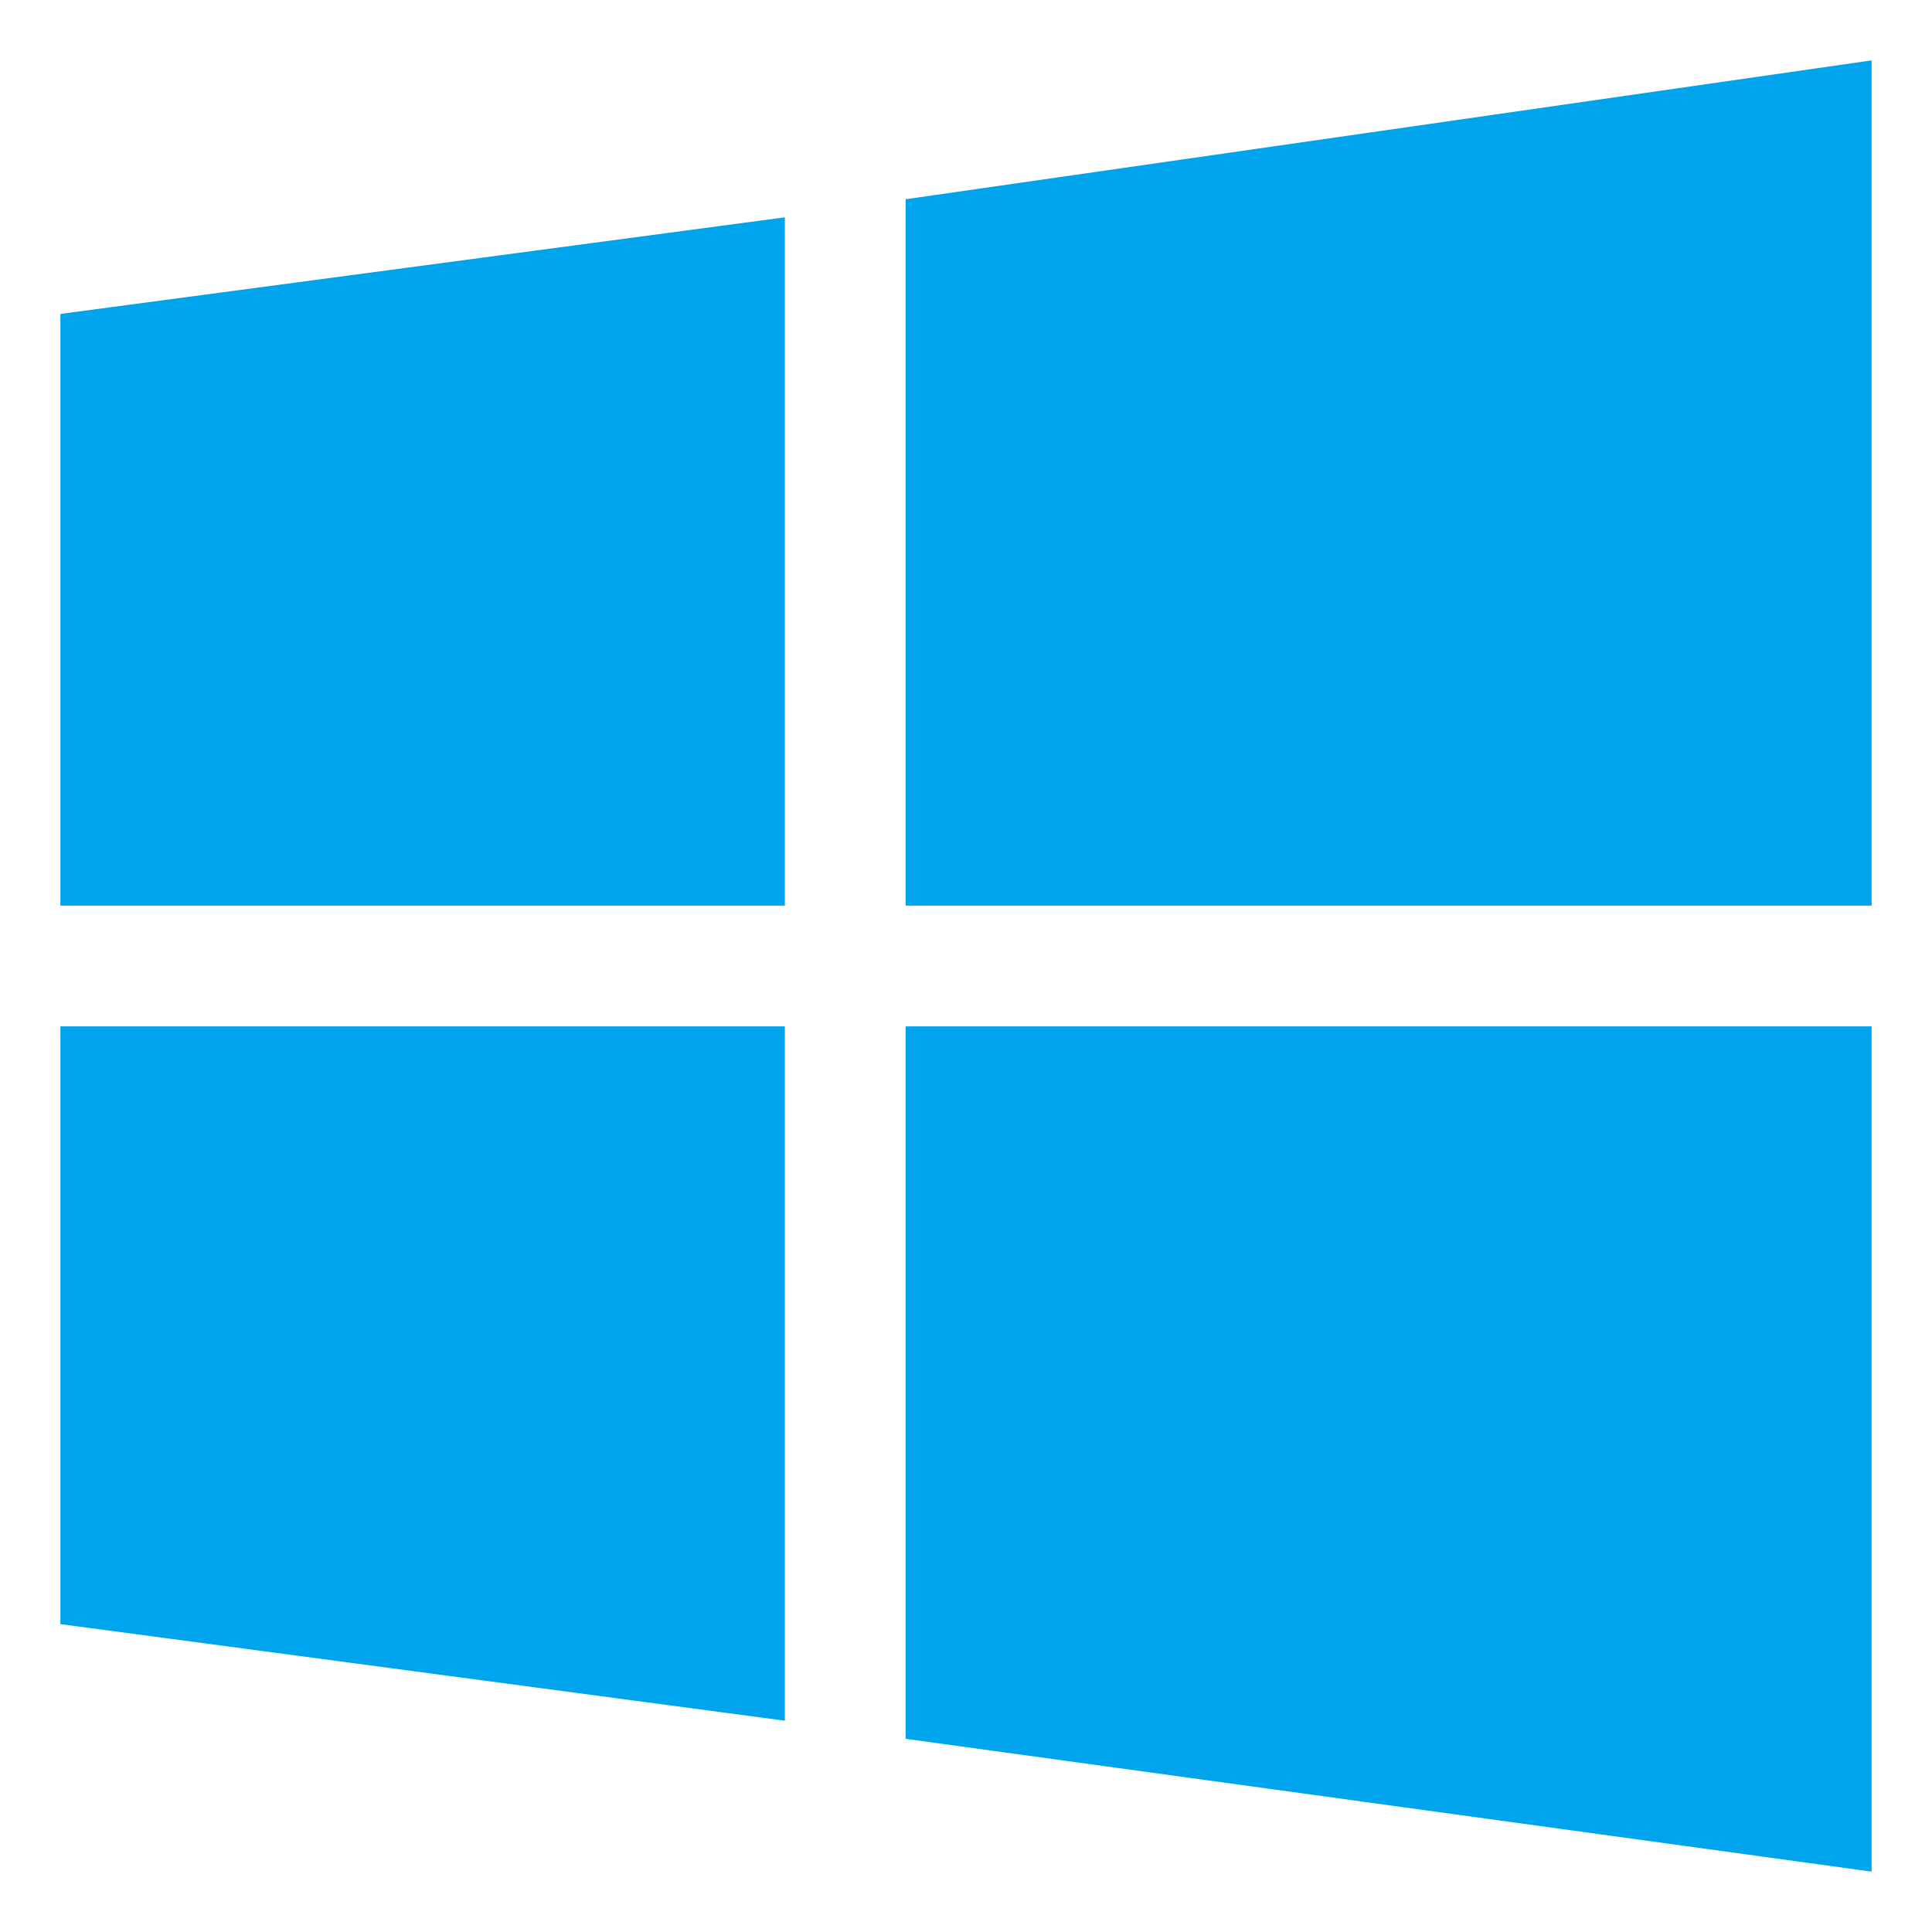
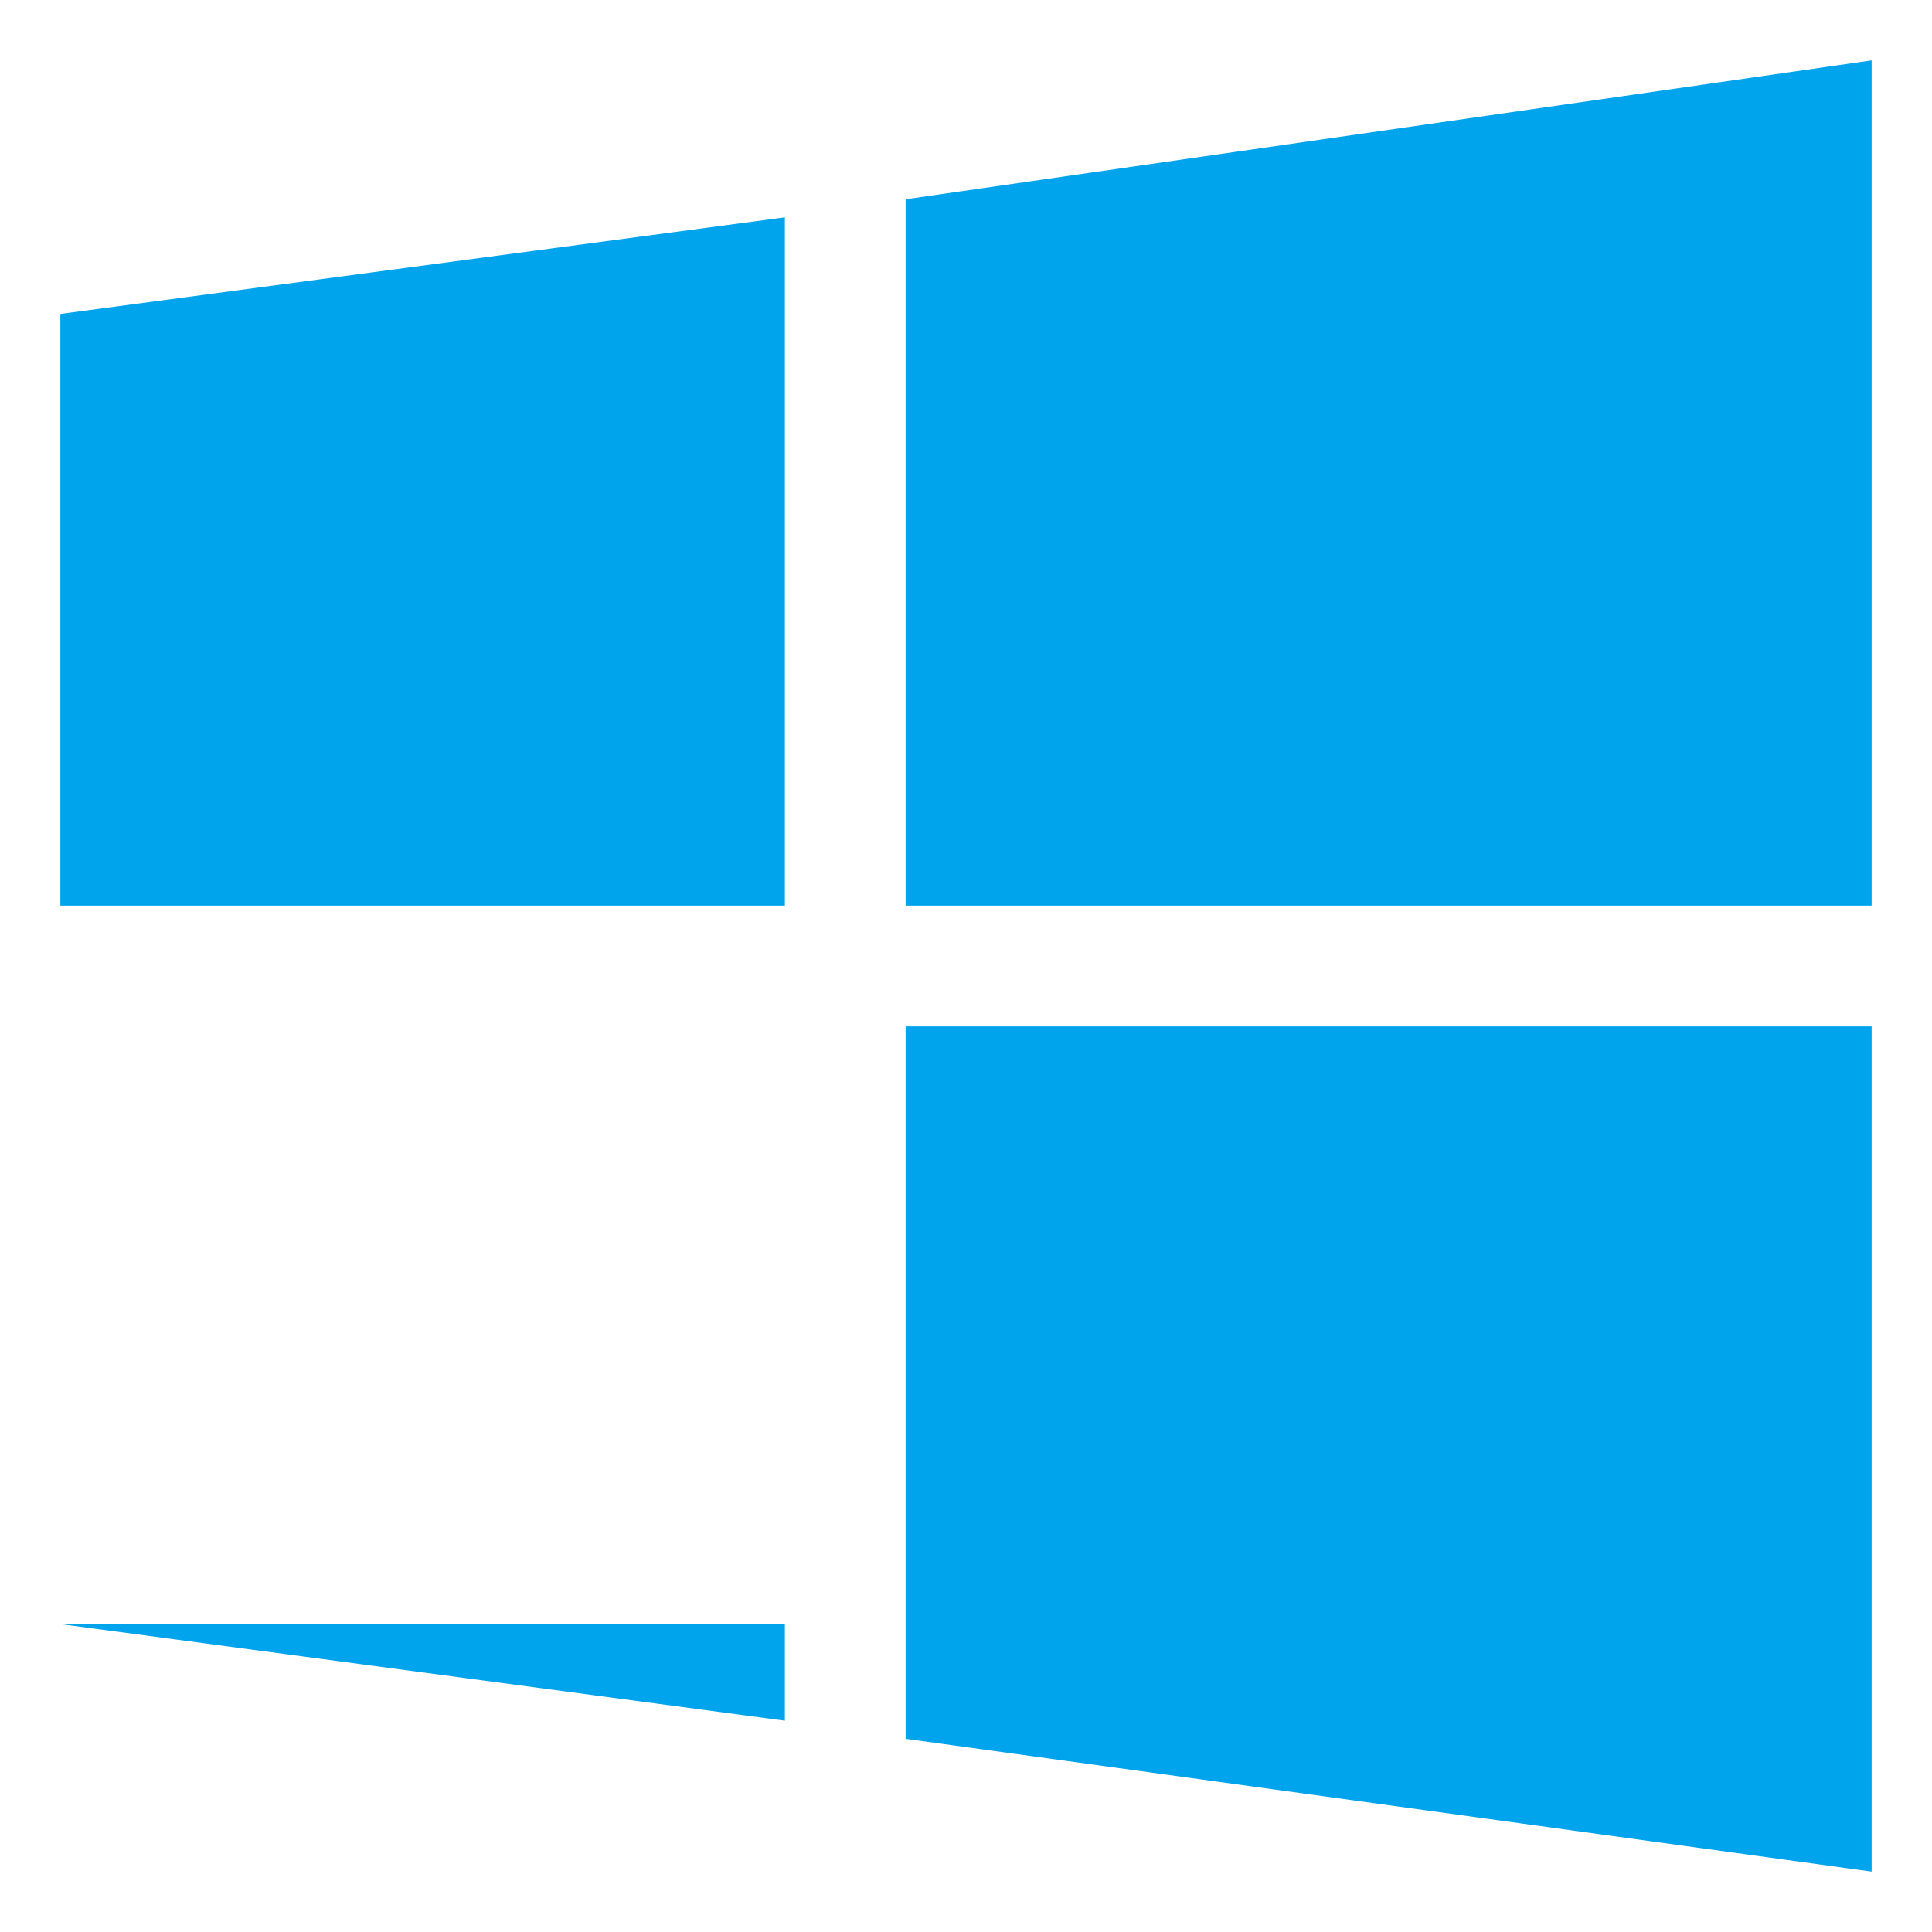
<svg xmlns="http://www.w3.org/2000/svg" version="1.1" id="Layer_1" x="0px" y="0px" viewBox="0 0 32 32" style="enable-background:new 0 0 32 32;" xml:space="preserve">
  <style type="text/css">
	.st0{fill:#00A4ED;}
</style>
-   <path class="st0" d="M1,15l0-9.8l12-1.6V15H1z M15,3.3L31,1v14H15V3.3z M31,17l0,14l-16-2.2V17H31z M13,28.5L1,26.9L1,17h12V28.5z" />
+   <path class="st0" d="M1,15l0-9.8l12-1.6V15H1z M15,3.3L31,1v14H15V3.3z M31,17l0,14l-16-2.2V17H31z M13,28.5L1,26.9h12V28.5z" />
</svg>